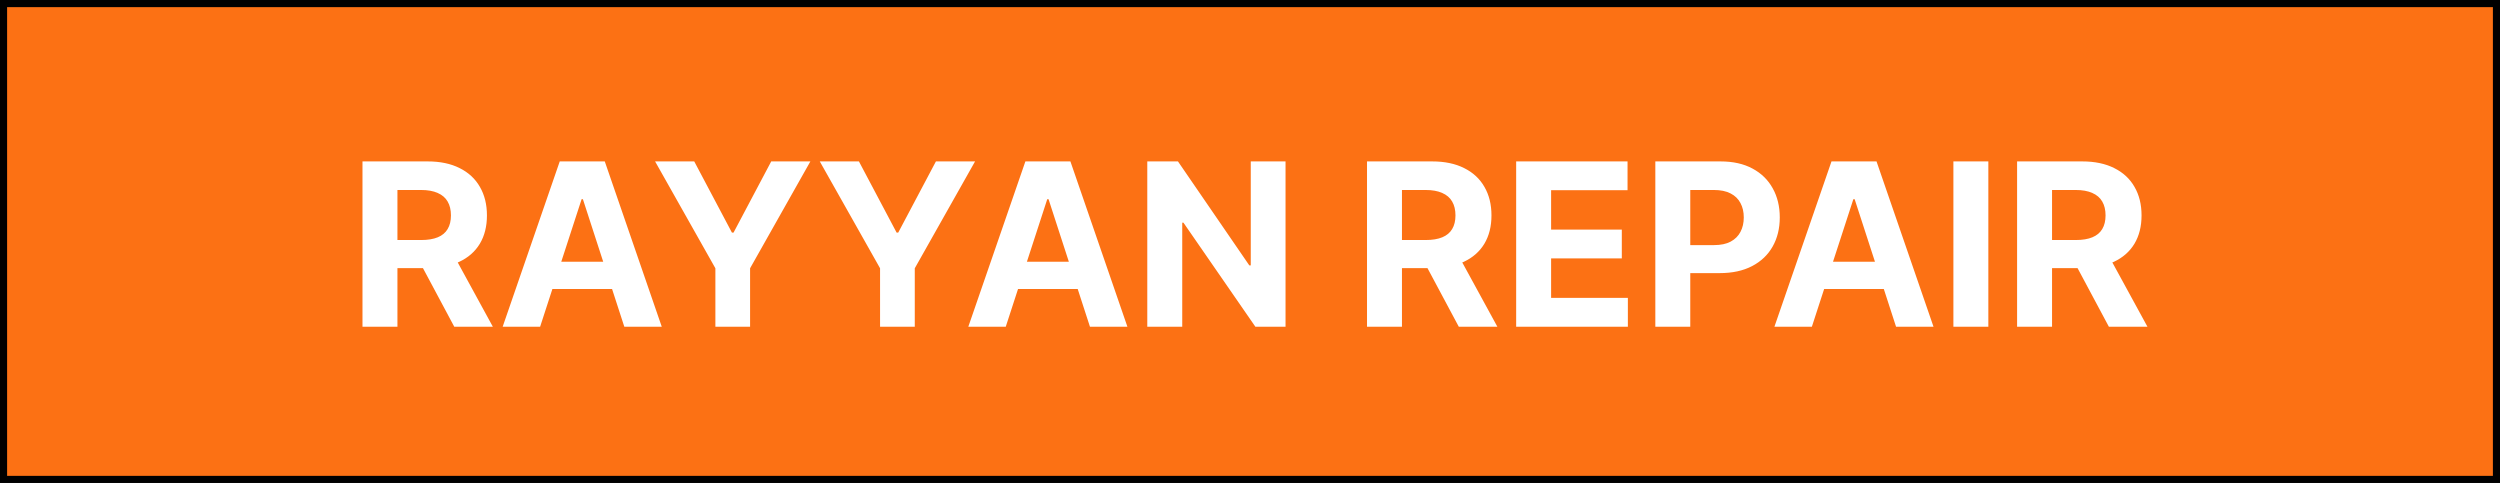
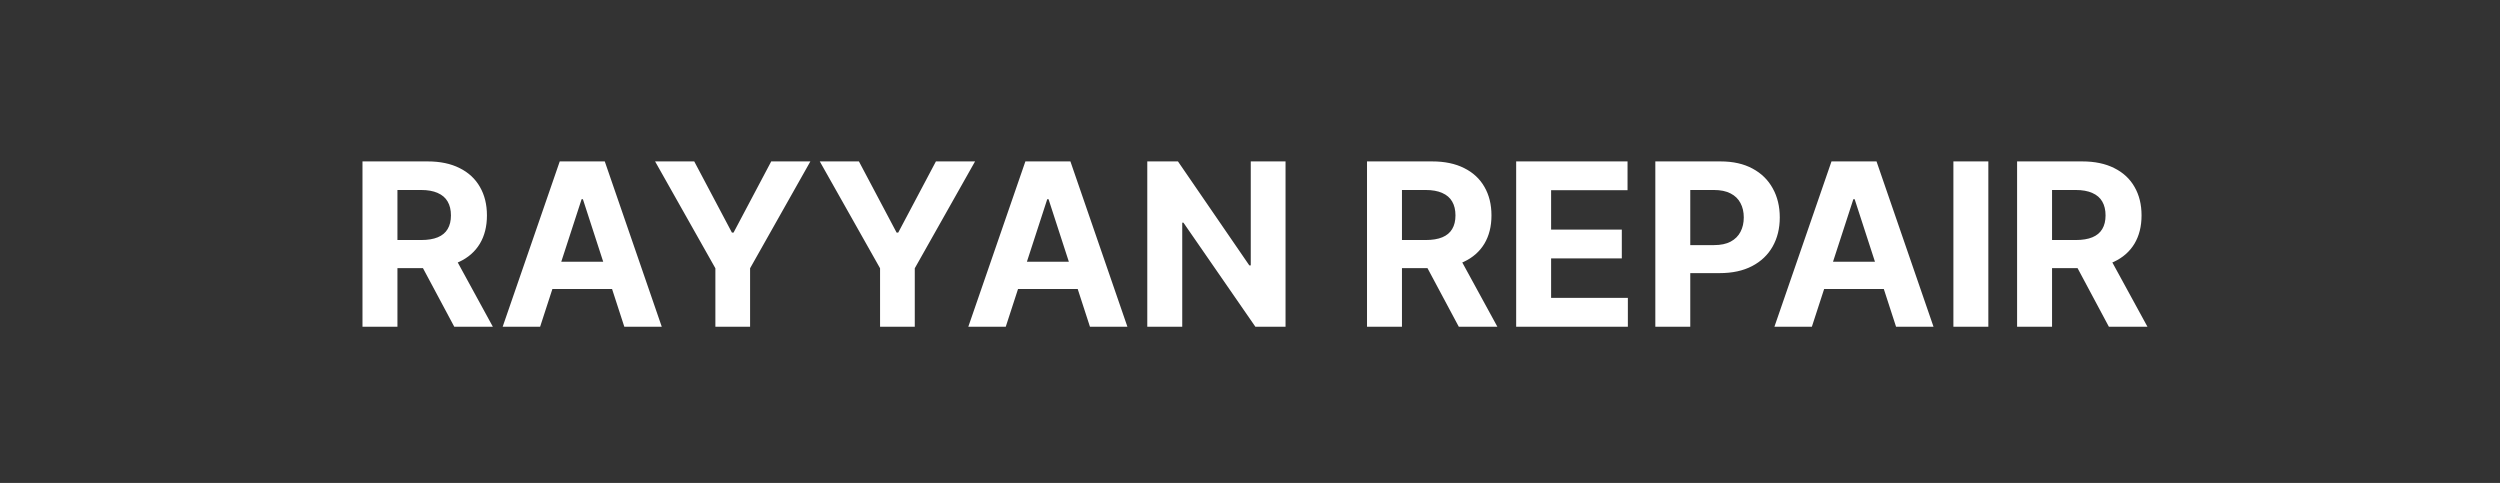
<svg xmlns="http://www.w3.org/2000/svg" width="352" height="68" viewBox="0 0 352 68" fill="none">
  <rect x="0" y="0" width="352" height="68" fill="#333333" stroke="none" />
-   <rect x="0.5" y="0.5" width="351" height="67" fill="#FC7114" stroke="black" />
  <path d="M51.038 46V22.727H60.22C61.978 22.727 63.478 23.042 64.72 23.671C65.97 24.292 66.921 25.174 67.572 26.318C68.231 27.454 68.561 28.792 68.561 30.329C68.561 31.875 68.228 33.205 67.561 34.318C66.894 35.424 65.928 36.273 64.663 36.864C63.406 37.455 61.883 37.75 60.095 37.75H53.947V33.795H59.3C60.239 33.795 61.019 33.667 61.641 33.409C62.262 33.151 62.724 32.765 63.027 32.25C63.338 31.735 63.493 31.095 63.493 30.329C63.493 29.557 63.338 28.905 63.027 28.375C62.724 27.845 62.258 27.443 61.629 27.171C61.008 26.89 60.224 26.75 59.277 26.75H55.959V46H51.038ZM63.606 35.409L69.391 46H63.959L58.3 35.409H63.606ZM76.05 46H70.777L78.811 22.727H85.152L93.175 46H87.902L82.072 28.046H81.891L76.05 46ZM75.72 36.852H88.175V40.693H75.72V36.852ZM92.237 22.727H97.749L103.055 32.75H103.283L108.589 22.727H114.101L105.612 37.773V46H100.726V37.773L92.237 22.727ZM115.425 22.727H120.936L126.243 32.75H126.47L131.777 22.727H137.288L128.8 37.773V46H123.913V37.773L115.425 22.727ZM141.612 46H136.339L144.374 22.727H150.714L158.737 46H153.464L147.635 28.046H147.453L141.612 46ZM141.283 36.852H153.737V40.693H141.283V36.852ZM181.004 22.727V46H176.754L166.629 31.352H166.459V46H161.538V22.727H165.857L175.902 37.364H176.107V22.727H181.004ZM192.476 46V22.727H201.658C203.415 22.727 204.915 23.042 206.158 23.671C207.408 24.292 208.358 25.174 209.01 26.318C209.669 27.454 209.999 28.792 209.999 30.329C209.999 31.875 209.665 33.205 208.999 34.318C208.332 35.424 207.366 36.273 206.101 36.864C204.843 37.455 203.321 37.75 201.533 37.75H195.385V33.795H200.737C201.677 33.795 202.457 33.667 203.078 33.409C203.699 33.151 204.161 32.765 204.464 32.25C204.775 31.735 204.93 31.095 204.93 30.329C204.93 29.557 204.775 28.905 204.464 28.375C204.161 27.845 203.696 27.443 203.067 27.171C202.446 26.89 201.661 26.75 200.714 26.75H197.396V46H192.476ZM205.044 35.409L210.828 46H205.396L199.737 35.409H205.044ZM213.476 46V22.727H229.158V26.784H218.396V32.33H228.351V36.386H218.396V41.943H229.203V46H213.476ZM233.07 46V22.727H242.251C244.017 22.727 245.52 23.064 246.763 23.739C248.005 24.405 248.952 25.333 249.604 26.523C250.263 27.704 250.592 29.068 250.592 30.614C250.592 32.159 250.259 33.523 249.592 34.705C248.926 35.886 247.96 36.807 246.695 37.466C245.437 38.125 243.914 38.455 242.126 38.455H236.274V34.511H241.331C242.278 34.511 243.058 34.349 243.672 34.023C244.293 33.689 244.755 33.231 245.058 32.648C245.369 32.057 245.524 31.379 245.524 30.614C245.524 29.841 245.369 29.167 245.058 28.591C244.755 28.008 244.293 27.557 243.672 27.239C243.051 26.913 242.263 26.75 241.308 26.75H237.99V46H233.07ZM255.112 46H249.839L257.874 22.727H264.214L272.237 46H266.964L261.135 28.046H260.953L255.112 46ZM254.783 36.852H267.237V40.693H254.783V36.852ZM279.959 22.727V46H275.038V22.727H279.959ZM284.007 46V22.727H293.189C294.946 22.727 296.446 23.042 297.689 23.671C298.939 24.292 299.89 25.174 300.541 26.318C301.2 27.454 301.53 28.792 301.53 30.329C301.53 31.875 301.196 33.205 300.53 34.318C299.863 35.424 298.897 36.273 297.632 36.864C296.375 37.455 294.852 37.75 293.064 37.75H286.916V33.795H292.268C293.208 33.795 293.988 33.667 294.609 33.409C295.231 33.151 295.693 32.765 295.996 32.25C296.306 31.735 296.462 31.095 296.462 30.329C296.462 29.557 296.306 28.905 295.996 28.375C295.693 27.845 295.227 27.443 294.598 27.171C293.977 26.89 293.193 26.75 292.246 26.75H288.928V46H284.007ZM296.575 35.409L302.359 46H296.928L291.268 35.409H296.575Z" fill="white" />
</svg>